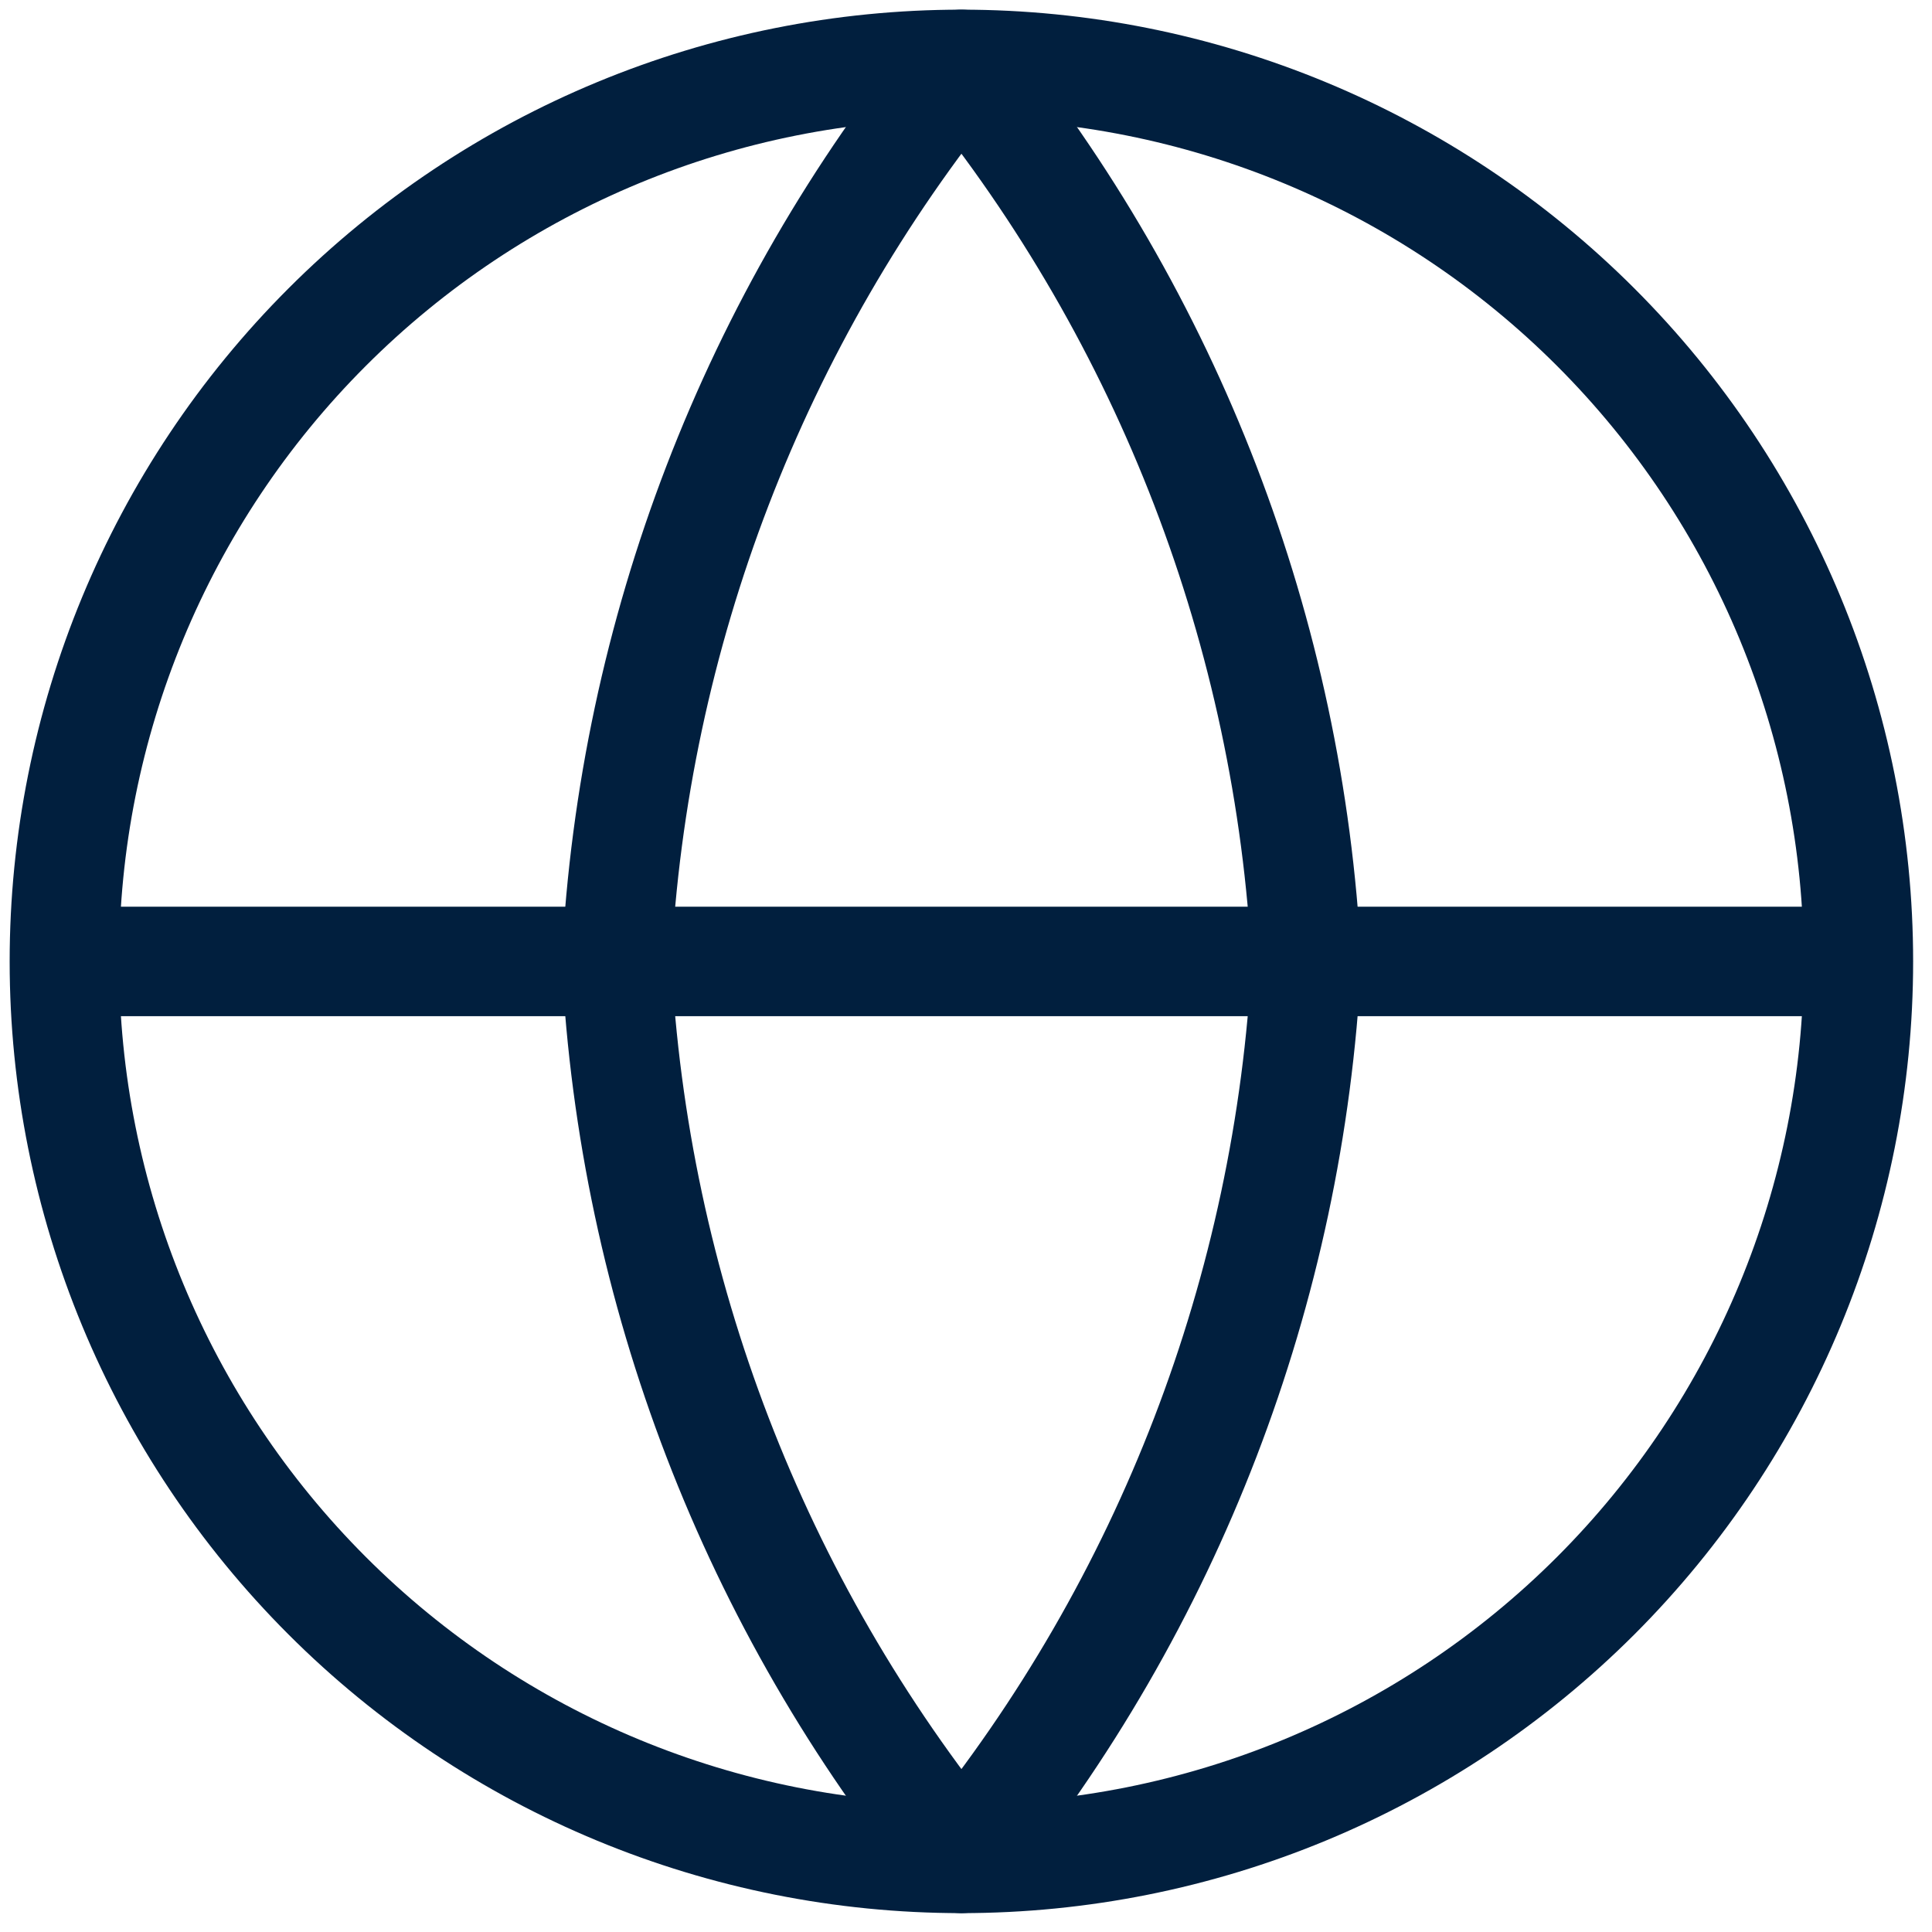
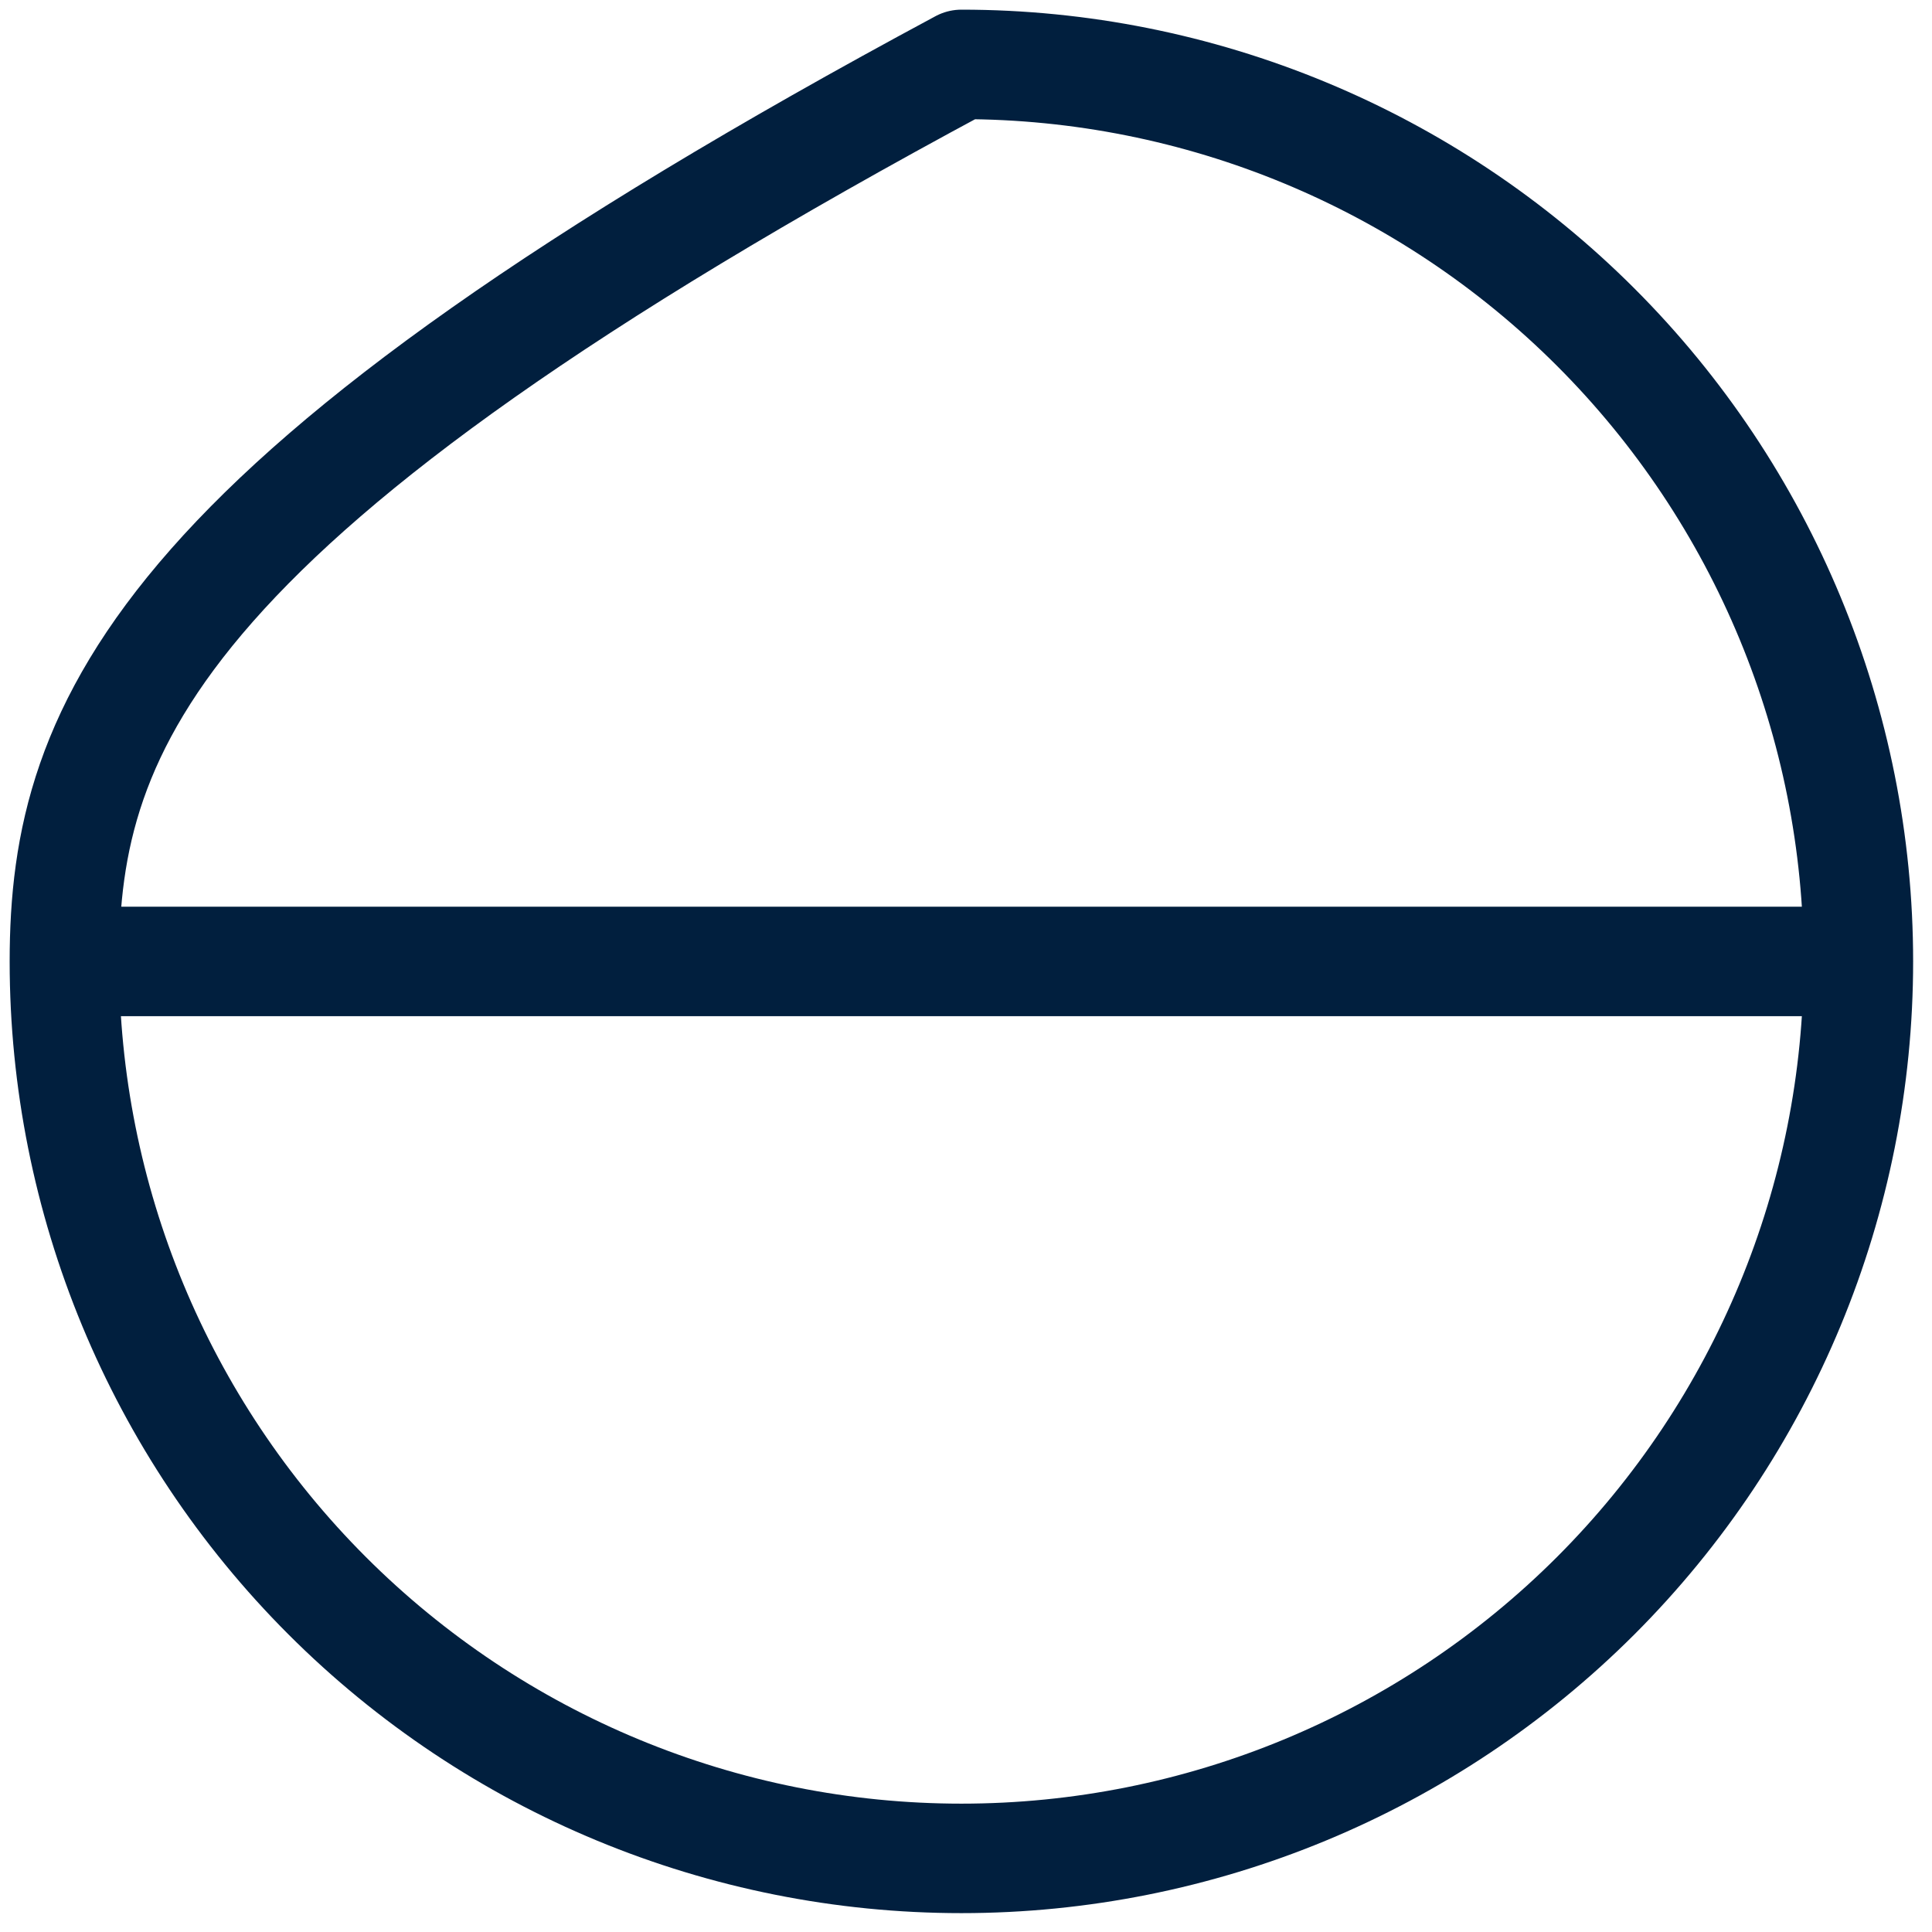
<svg xmlns="http://www.w3.org/2000/svg" width="30" height="30" viewBox="0 0 30 30" fill="none">
-   <path d="M28.857 14.929C28.857 18.623 27.39 22.165 24.778 24.778C22.165 27.39 18.623 28.857 14.929 28.857C11.235 28.857 7.692 27.39 5.08 24.778C2.467 22.165 1 18.623 1 14.929M28.857 14.929C28.857 11.235 27.39 7.692 24.778 5.08C22.165 2.467 18.623 1 14.929 1C11.235 1 7.692 2.467 5.08 5.08C2.467 7.692 1 11.235 1 14.929M28.857 14.929H1" stroke="#011F3E" stroke-width="1.7" stroke-linecap="round" stroke-linejoin="round" />
-   <path d="M20.287 14.929C20.023 20.022 18.147 24.9 14.929 28.857C11.711 24.9 9.835 20.022 9.572 14.929C9.835 9.835 11.711 4.957 14.929 1C18.147 4.957 20.023 9.835 20.287 14.929Z" stroke="#011F3E" stroke-width="1.7" stroke-linecap="round" stroke-linejoin="round" />
+   <path d="M28.857 14.929C28.857 18.623 27.39 22.165 24.778 24.778C22.165 27.39 18.623 28.857 14.929 28.857C11.235 28.857 7.692 27.39 5.08 24.778C2.467 22.165 1 18.623 1 14.929M28.857 14.929C28.857 11.235 27.39 7.692 24.778 5.08C22.165 2.467 18.623 1 14.929 1C2.467 7.692 1 11.235 1 14.929M28.857 14.929H1" stroke="#011F3E" stroke-width="1.7" stroke-linecap="round" stroke-linejoin="round" />
</svg>